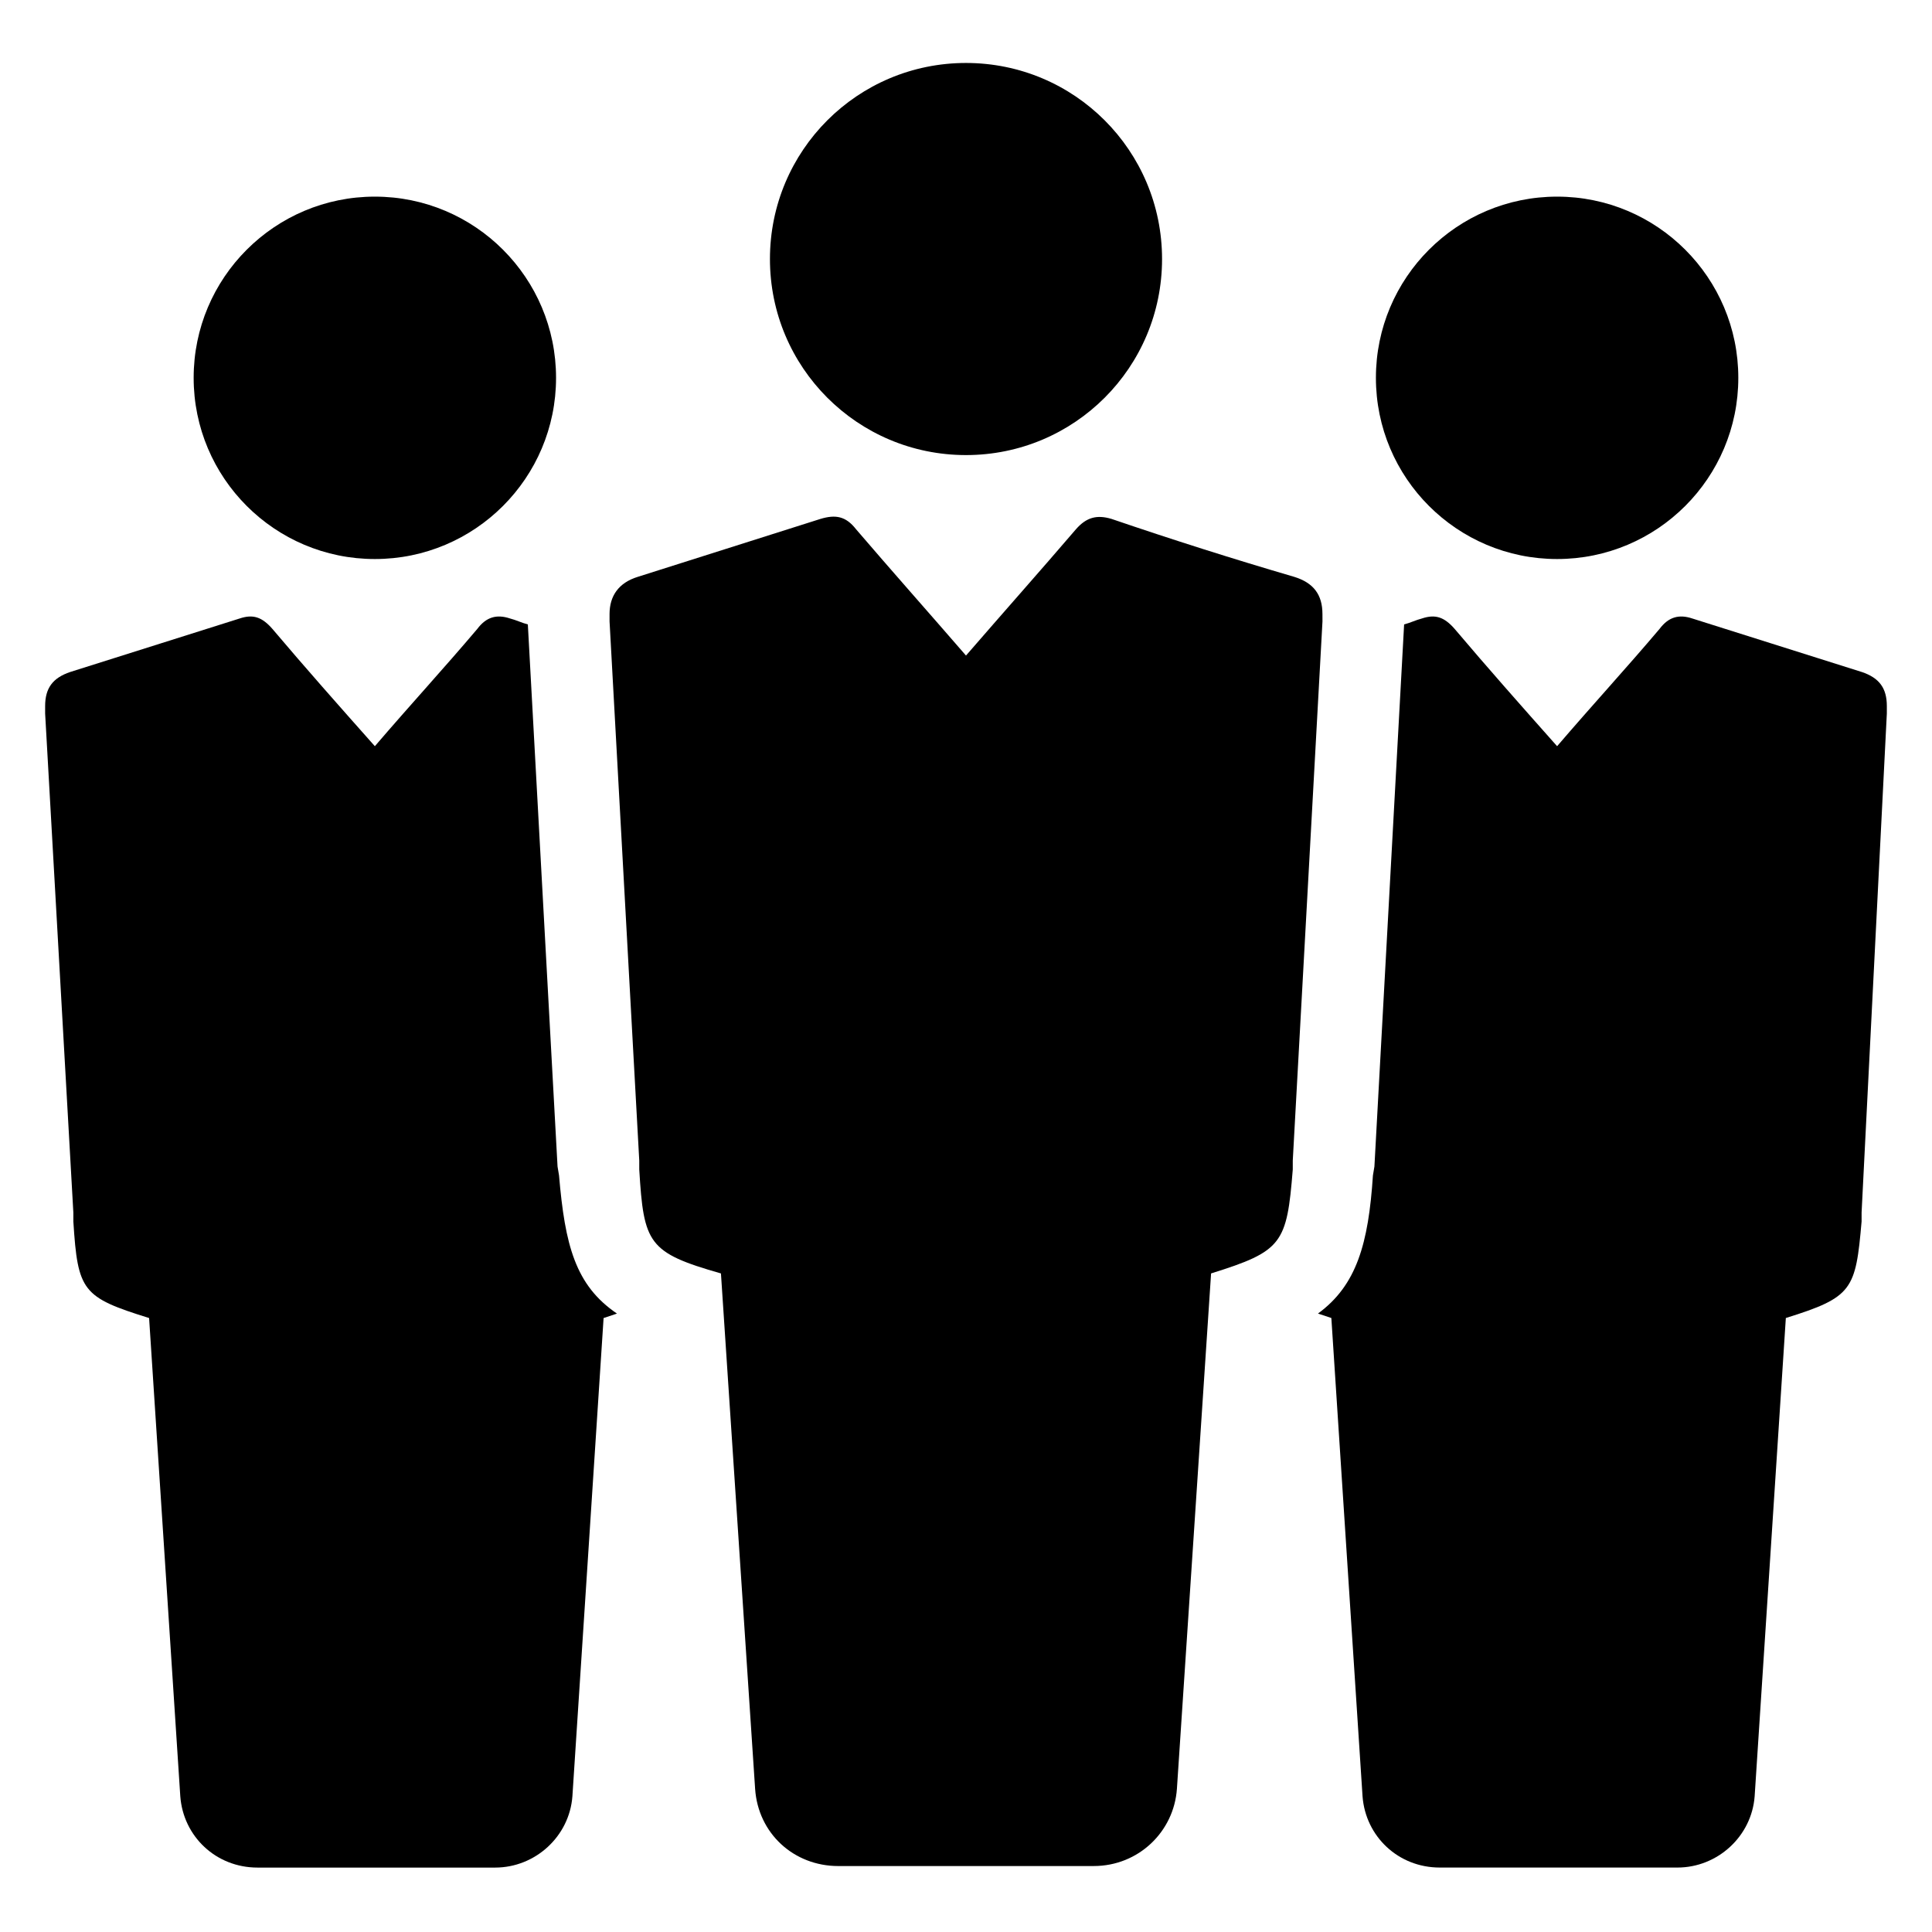
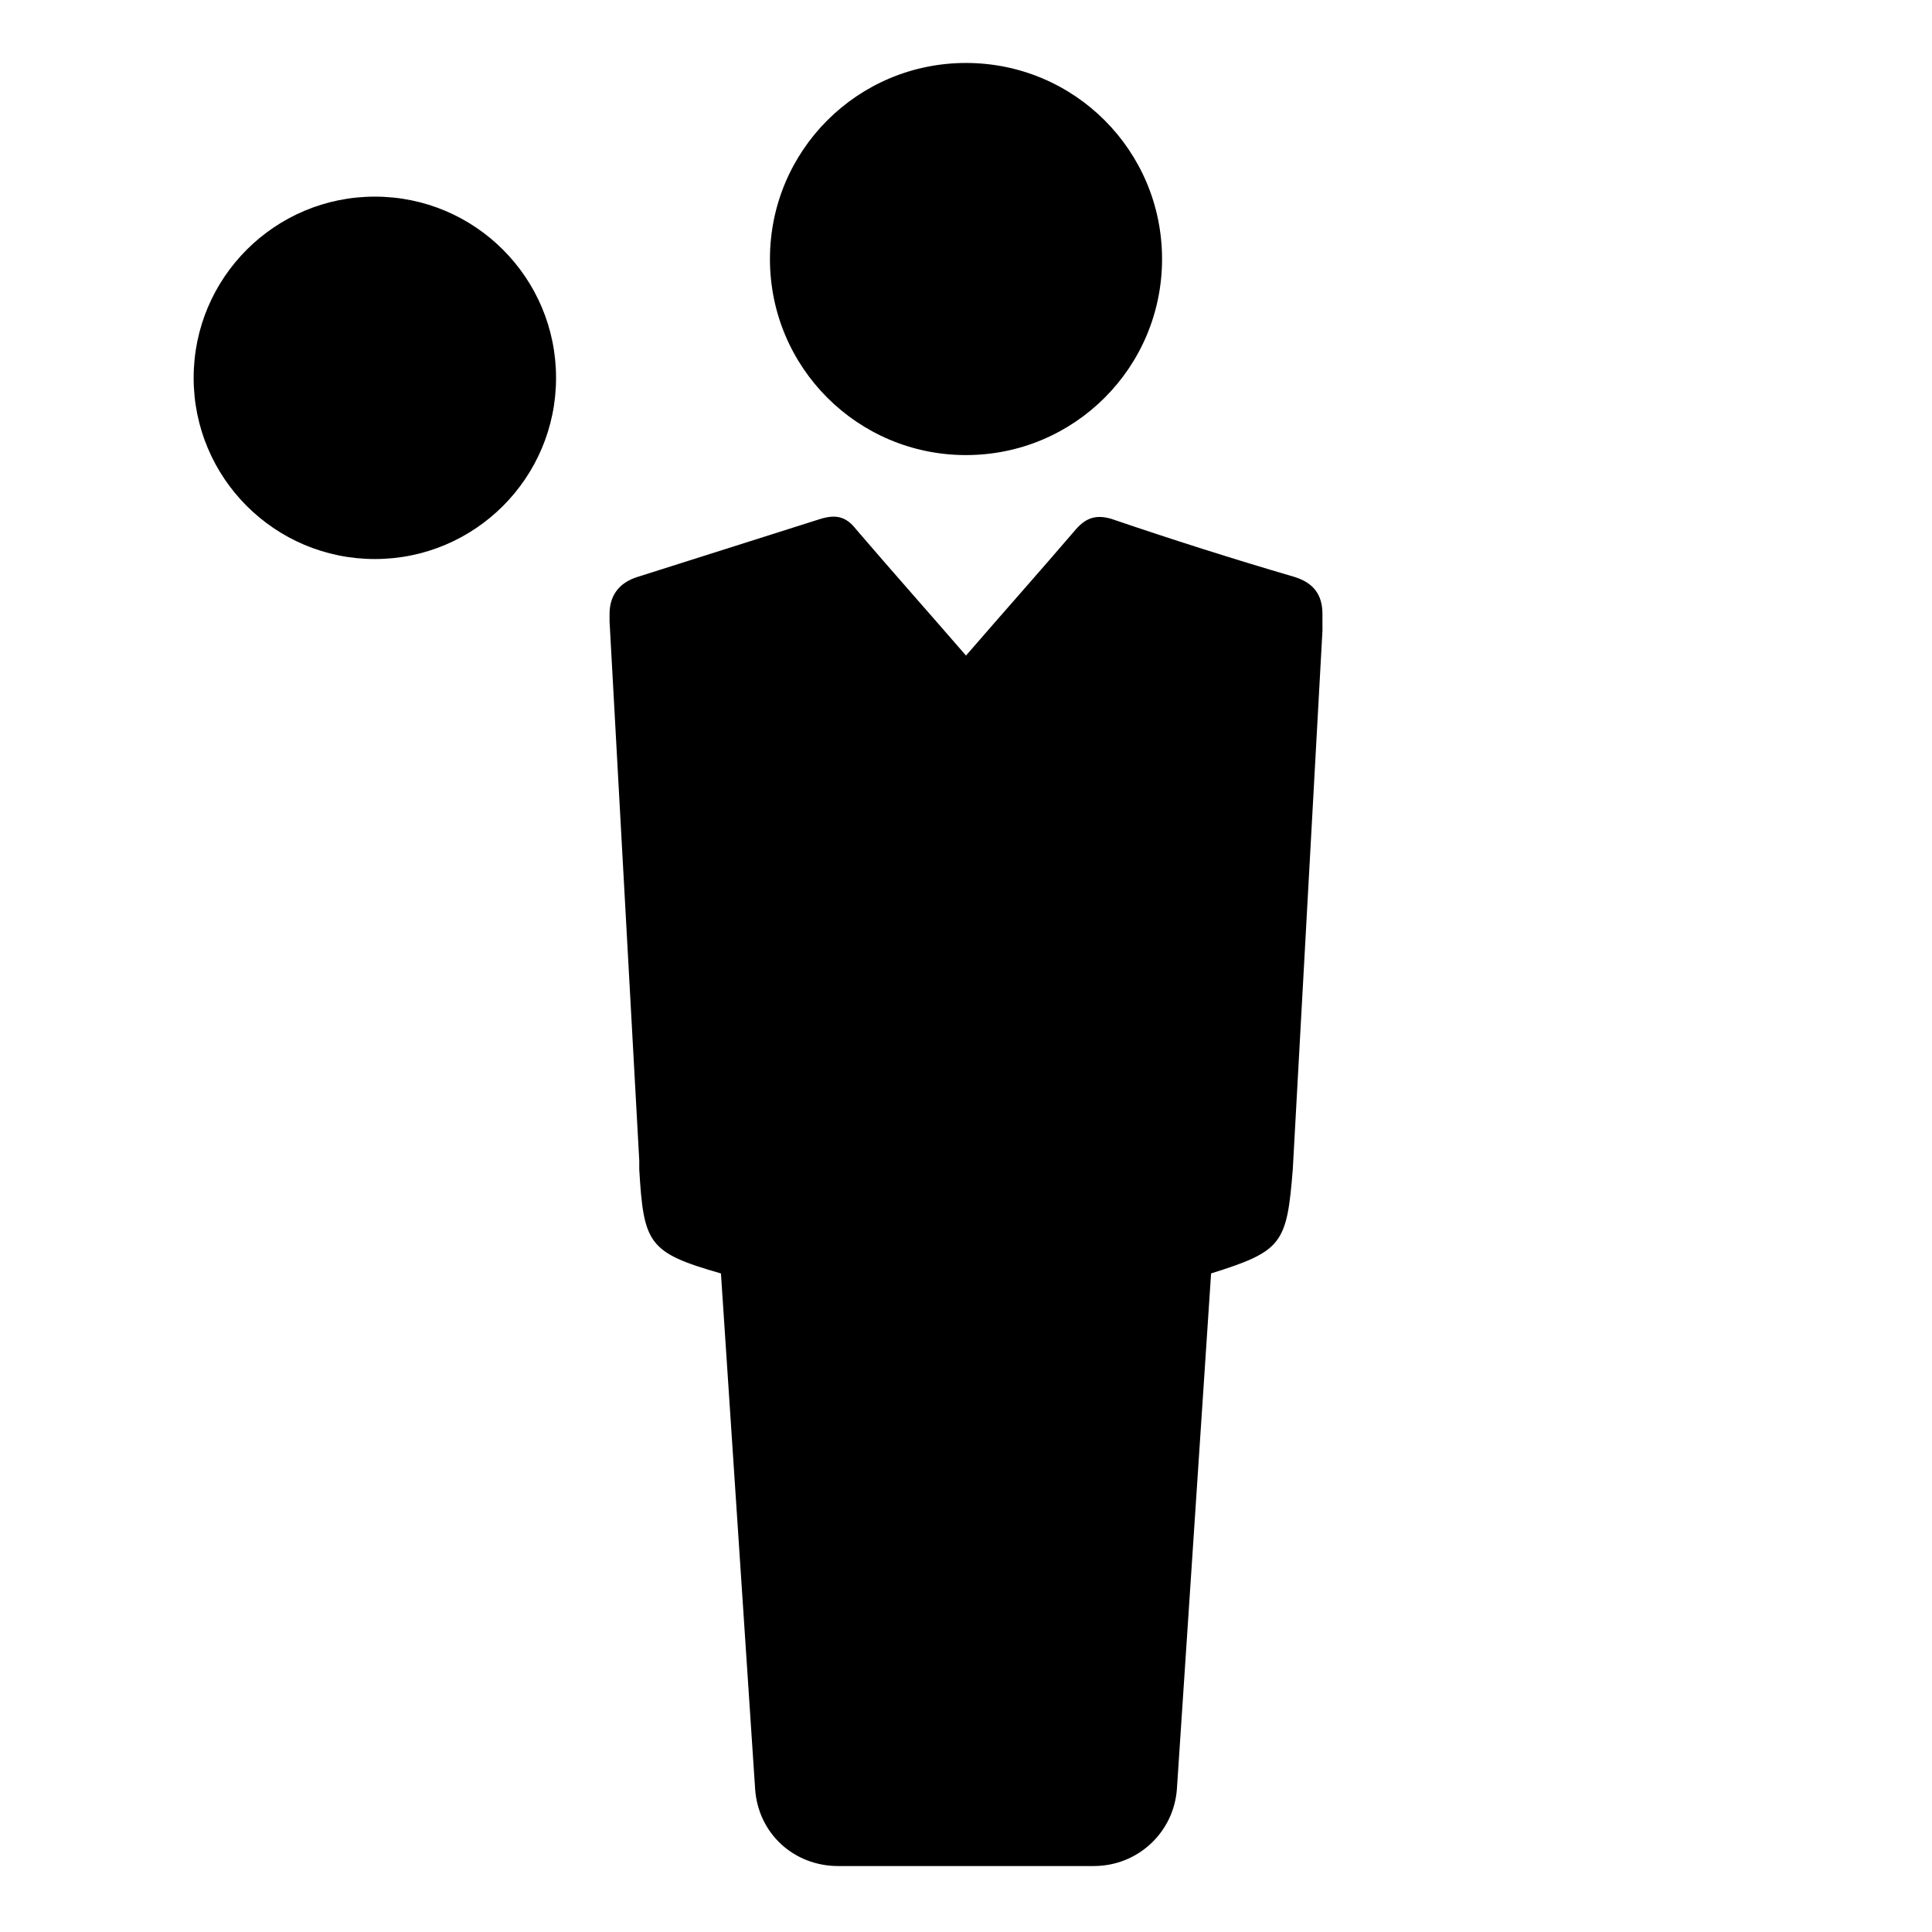
<svg xmlns="http://www.w3.org/2000/svg" fill="#000000" width="800px" height="800px" version="1.1" viewBox="144 144 512 512">
  <g>
    <path d="m400 264.6c28.734 0 51.957-23.223 51.957-51.957-0.004-28.734-23.227-51.957-51.957-51.957-28.734 0-51.957 23.223-51.957 51.957s23.223 51.957 51.957 51.957z" />
-     <path d="m292.15 455.5-0.395-2.363-7.871-143.66c-1.574-0.395-3.148-1.18-4.723-1.574-3.543-1.18-6.297-0.395-8.66 2.754-8.66 10.234-17.711 20.074-27.16 31.094-9.445-10.629-18.5-20.859-27.16-31.094-2.754-3.148-5.117-3.938-8.66-2.754-14.957 4.723-29.914 9.445-44.871 14.168-4.719 1.578-6.688 4.332-6.688 9.055v1.969l7.477 132.25v2.363c1.18 18.5 2.363 20.074 20.074 25.586l8.266 126.74c0.789 10.629 9.445 18.895 20.469 18.895h62.977c10.629 0 19.68-8.266 20.469-18.895l8.266-126.74c1.18-0.395 2.363-0.789 3.543-1.18-11.023-7.484-13.777-18.109-15.352-36.609z" />
    <path d="m291.36 244.13c0 26.52-21.496 48.02-48.02 48.02-26.52 0-48.02-21.5-48.02-48.02 0-26.52 21.5-48.02 48.02-48.02 26.523 0 48.02 21.5 48.02 48.02" />
-     <path d="m494.46 306.71c0-5.117-2.363-8.266-7.477-9.84-16.137-4.723-32.273-9.84-48.414-15.352-3.938-1.18-6.691-0.395-9.445 2.754-9.445 11.02-18.895 21.648-29.125 33.457-10.234-11.809-19.68-22.434-29.125-33.457-2.754-3.543-5.512-3.938-9.445-2.754-16.137 5.117-32.273 10.234-48.414 15.352-5.117 1.574-7.477 5.117-7.477 9.84v1.969l7.871 142.88v2.363c1.18 19.68 2.363 22.043 21.648 27.551l9.055 136.58c0.789 11.809 10.234 20.469 22.043 20.469l33.844-0.004h33.852c11.809 0 21.254-9.055 22.043-20.469l9.055-136.58c18.895-5.902 20.074-7.871 21.648-27.551v-2.363l7.871-142.88c-0.008 0.004-0.008-1.176-0.008-1.965z" />
-     <path d="m637.34 322.07c-14.957-4.723-29.914-9.445-44.871-14.168-3.543-1.18-6.297-0.395-8.66 2.754-8.66 10.234-17.711 20.074-27.16 31.094-9.445-10.629-18.5-20.859-27.16-31.094-2.754-3.148-5.117-3.938-8.66-2.754-1.574 0.395-3.148 1.18-4.723 1.574l-7.871 143.66-0.395 2.363c-1.18 18.105-4.328 29.125-14.562 36.605 1.18 0.395 2.363 0.789 3.543 1.18l8.266 126.74c0.789 10.629 9.445 18.895 20.469 18.895h62.977c10.629 0 19.68-8.266 20.469-18.895l8.266-126.74c17.711-5.512 18.5-7.477 20.074-25.586v-2.363l6.691-132.25v-1.969c0-4.723-1.969-7.477-6.691-9.051z" />
-     <path d="m604.67 244.13c0 26.52-21.5 48.02-48.02 48.02-26.52 0-48.02-21.5-48.02-48.02 0-26.52 21.5-48.02 48.02-48.02 26.52 0 48.02 21.5 48.02 48.02" />
+     <path d="m494.46 306.71c0-5.117-2.363-8.266-7.477-9.84-16.137-4.723-32.273-9.84-48.414-15.352-3.938-1.18-6.691-0.395-9.445 2.754-9.445 11.02-18.895 21.648-29.125 33.457-10.234-11.809-19.68-22.434-29.125-33.457-2.754-3.543-5.512-3.938-9.445-2.754-16.137 5.117-32.273 10.234-48.414 15.352-5.117 1.574-7.477 5.117-7.477 9.84v1.969l7.871 142.88v2.363c1.18 19.68 2.363 22.043 21.648 27.551l9.055 136.58c0.789 11.809 10.234 20.469 22.043 20.469l33.844-0.004h33.852c11.809 0 21.254-9.055 22.043-20.469l9.055-136.58c18.895-5.902 20.074-7.871 21.648-27.551l7.871-142.88c-0.008 0.004-0.008-1.176-0.008-1.965z" />
  </g>
</svg>